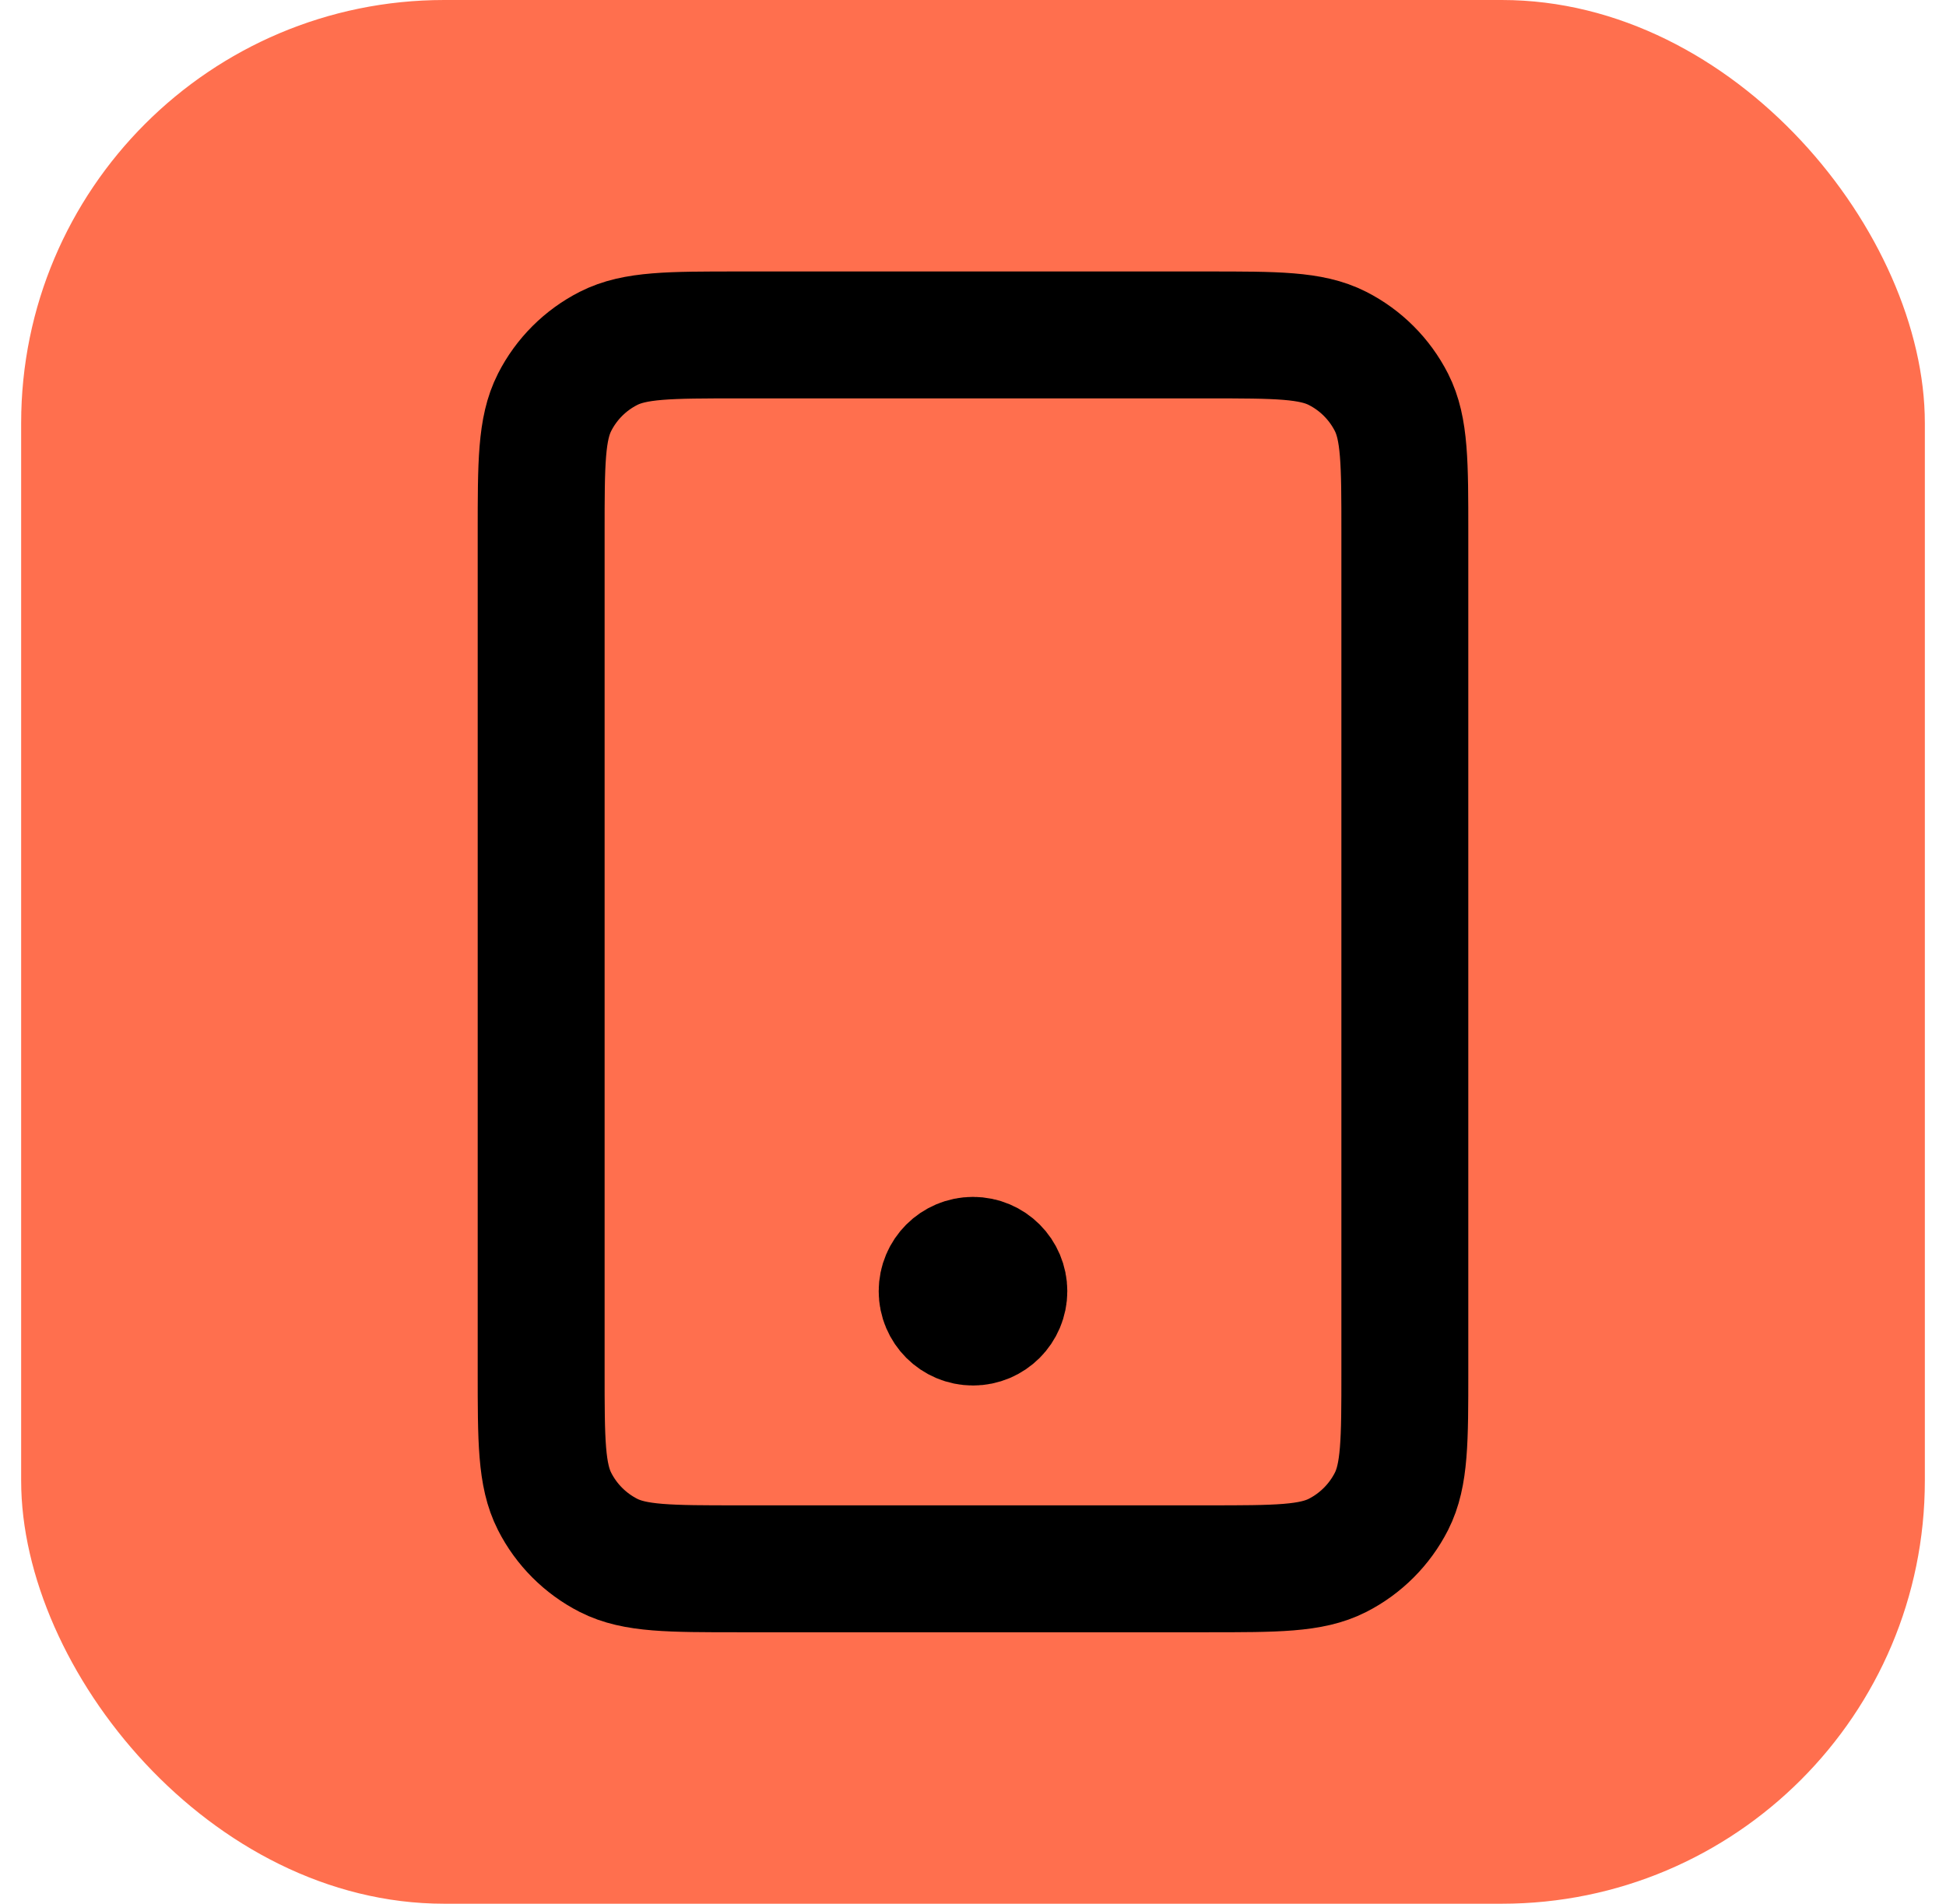
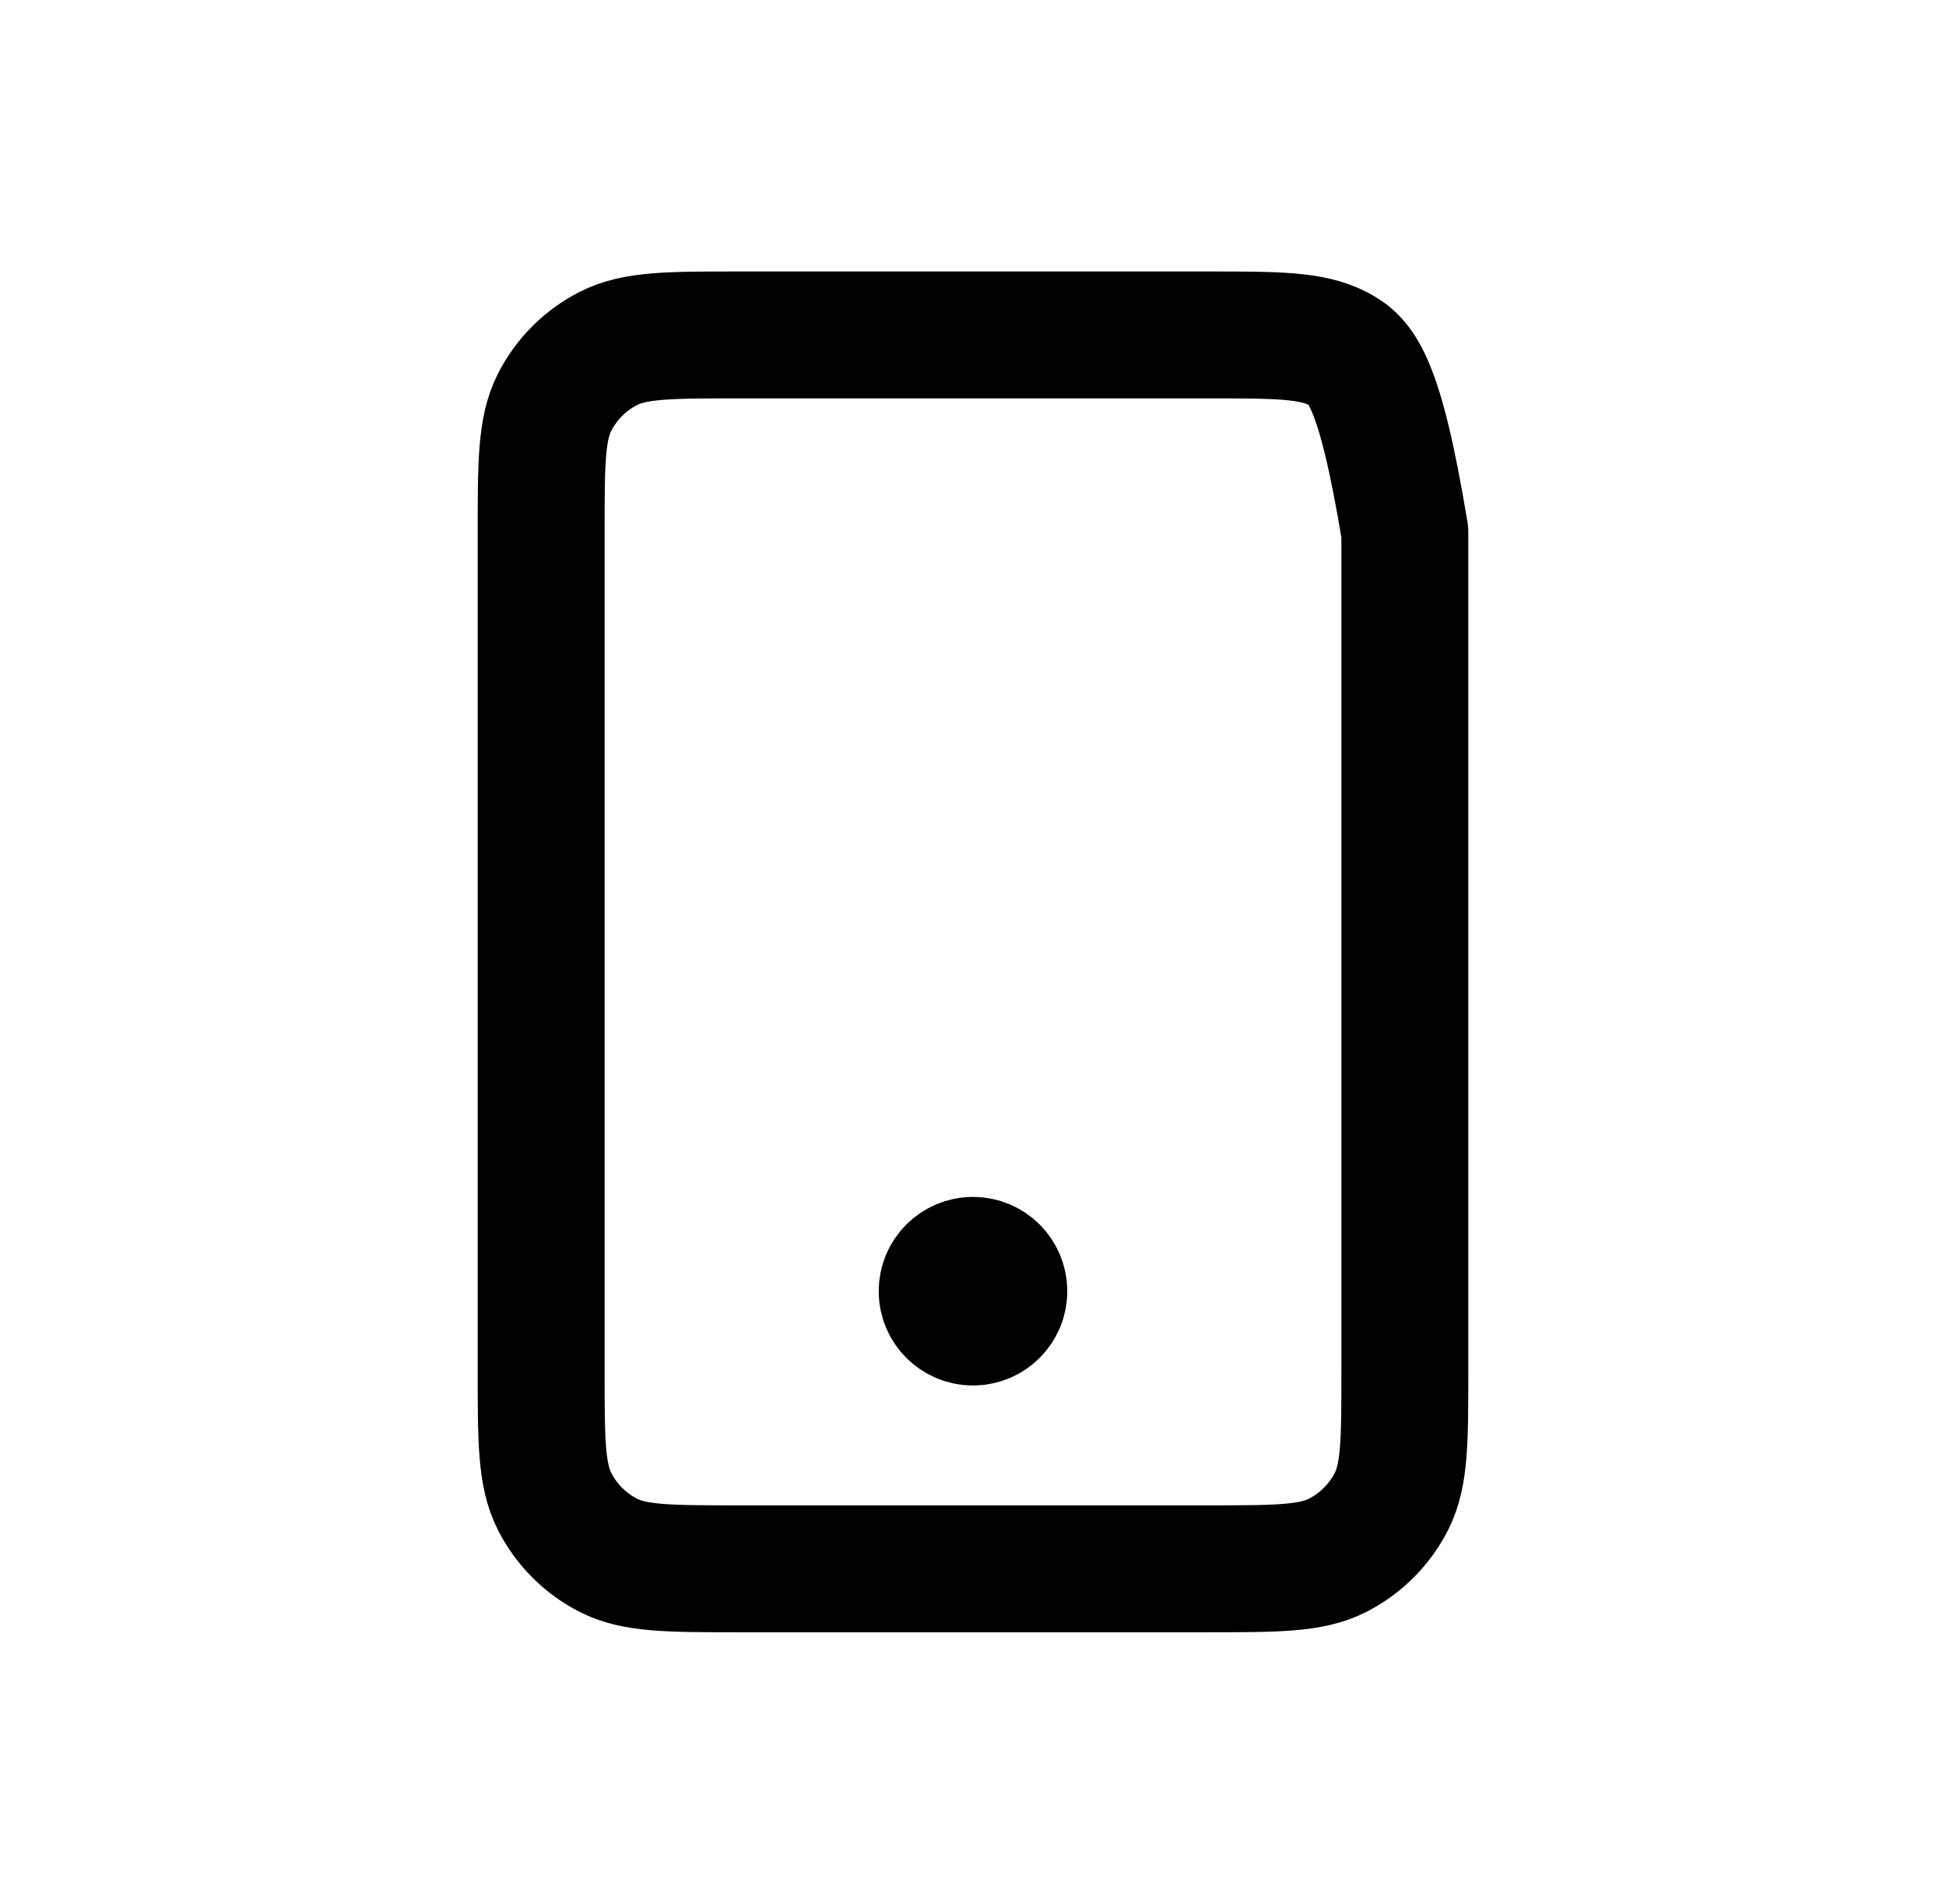
<svg xmlns="http://www.w3.org/2000/svg" width="46" height="45" viewBox="0 0 46 45" fill="none">
-   <rect x="0.5" width="45" height="45" rx="10" fill="#FF6F4E" />
-   <path d="M23 30.521H23.015M17.458 37.083H28.542C30.175 37.083 30.992 37.083 31.616 36.766C32.165 36.486 32.611 36.04 32.891 35.491C33.208 34.867 33.208 34.05 33.208 32.417V12.583C33.208 10.95 33.208 10.133 32.891 9.509C32.611 8.96 32.165 8.514 31.616 8.235C30.992 7.917 30.175 7.917 28.542 7.917H17.458C15.825 7.917 15.008 7.917 14.384 8.235C13.835 8.514 13.389 8.96 13.11 9.509C12.792 10.133 12.792 10.95 12.792 12.583V32.417C12.792 34.05 12.792 34.867 13.11 35.491C13.389 36.04 13.835 36.486 14.384 36.766C15.008 37.083 15.825 37.083 17.458 37.083ZM23.729 30.521C23.729 30.924 23.403 31.25 23 31.25C22.597 31.25 22.271 30.924 22.271 30.521C22.271 30.118 22.597 29.792 23 29.792C23.403 29.792 23.729 30.118 23.729 30.521Z" stroke="black" stroke-width="3" stroke-linecap="round" stroke-linejoin="round" />
+   <path d="M23 30.521H23.015M17.458 37.083H28.542C30.175 37.083 30.992 37.083 31.616 36.766C32.165 36.486 32.611 36.04 32.891 35.491C33.208 34.867 33.208 34.05 33.208 32.417V12.583C32.611 8.96 32.165 8.514 31.616 8.235C30.992 7.917 30.175 7.917 28.542 7.917H17.458C15.825 7.917 15.008 7.917 14.384 8.235C13.835 8.514 13.389 8.96 13.11 9.509C12.792 10.133 12.792 10.95 12.792 12.583V32.417C12.792 34.05 12.792 34.867 13.11 35.491C13.389 36.04 13.835 36.486 14.384 36.766C15.008 37.083 15.825 37.083 17.458 37.083ZM23.729 30.521C23.729 30.924 23.403 31.25 23 31.25C22.597 31.25 22.271 30.924 22.271 30.521C22.271 30.118 22.597 29.792 23 29.792C23.403 29.792 23.729 30.118 23.729 30.521Z" stroke="black" stroke-width="3" stroke-linecap="round" stroke-linejoin="round" />
</svg>